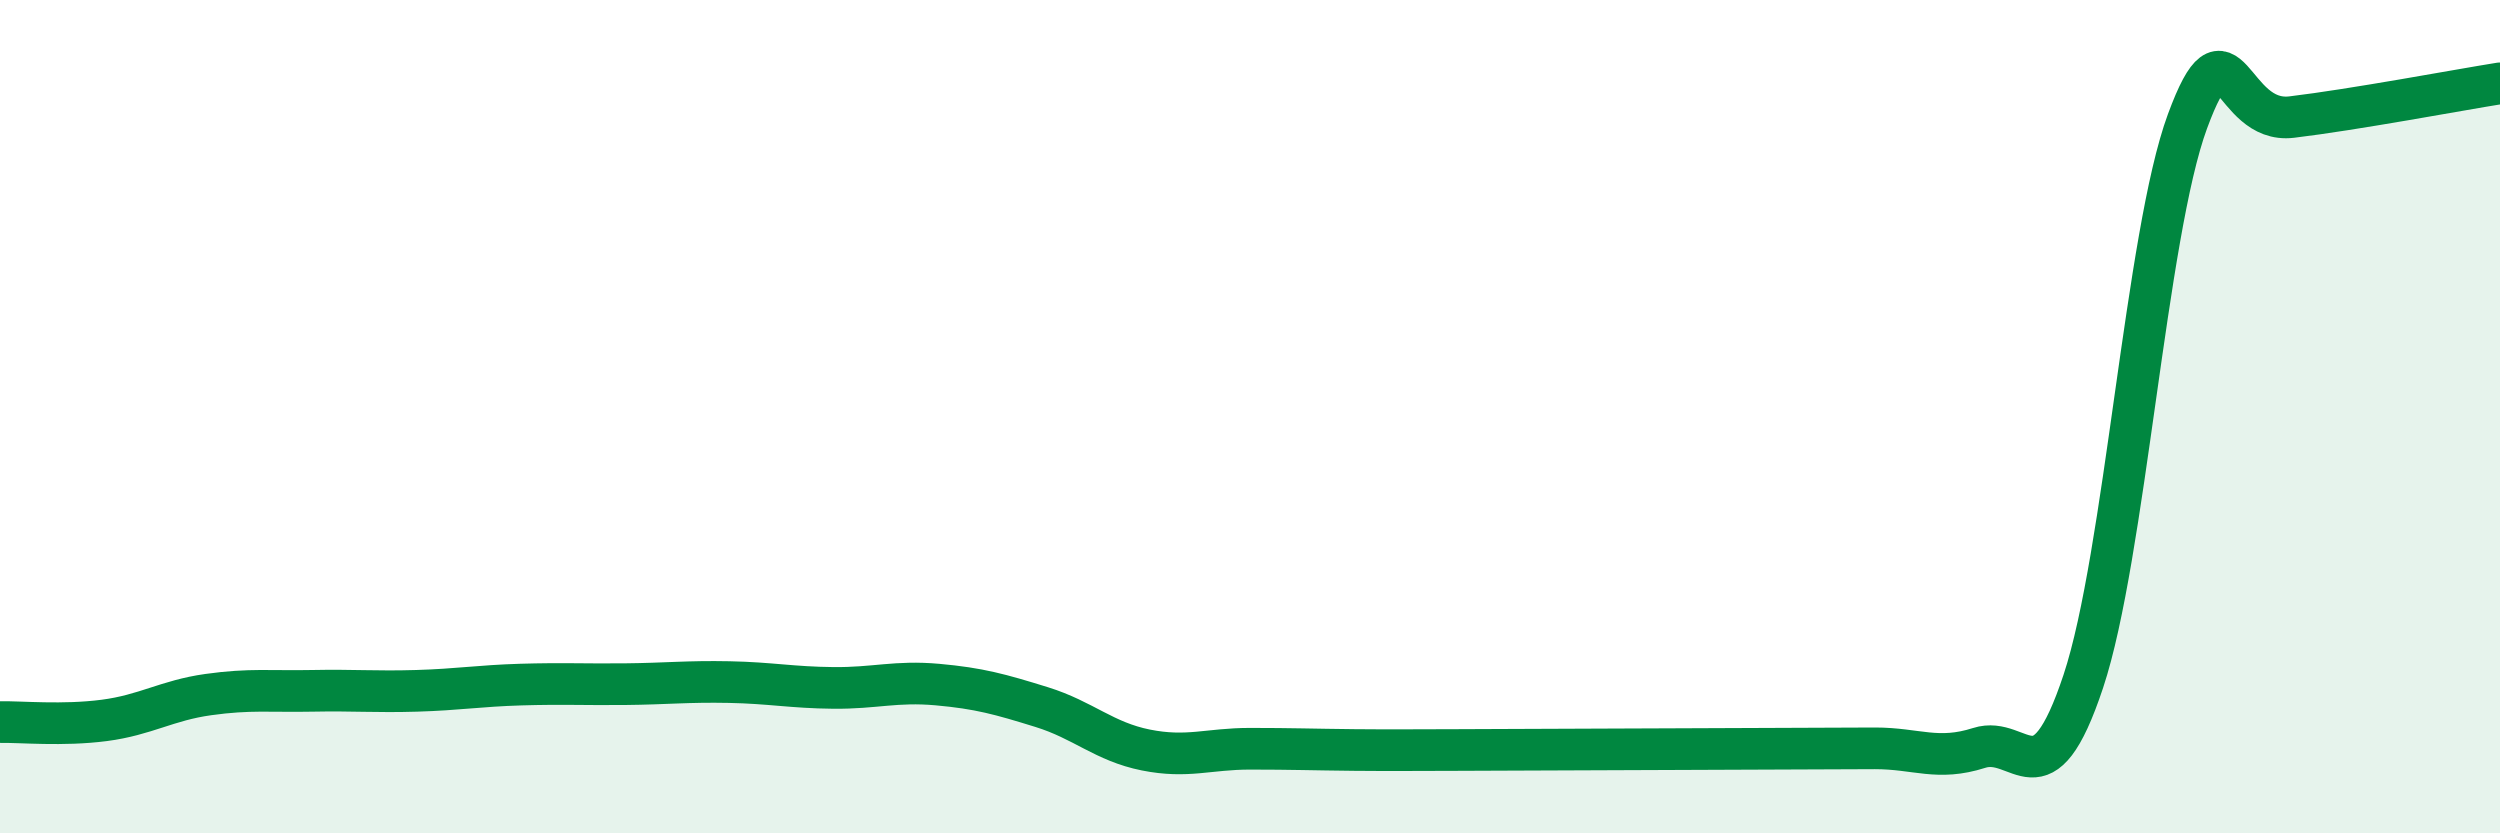
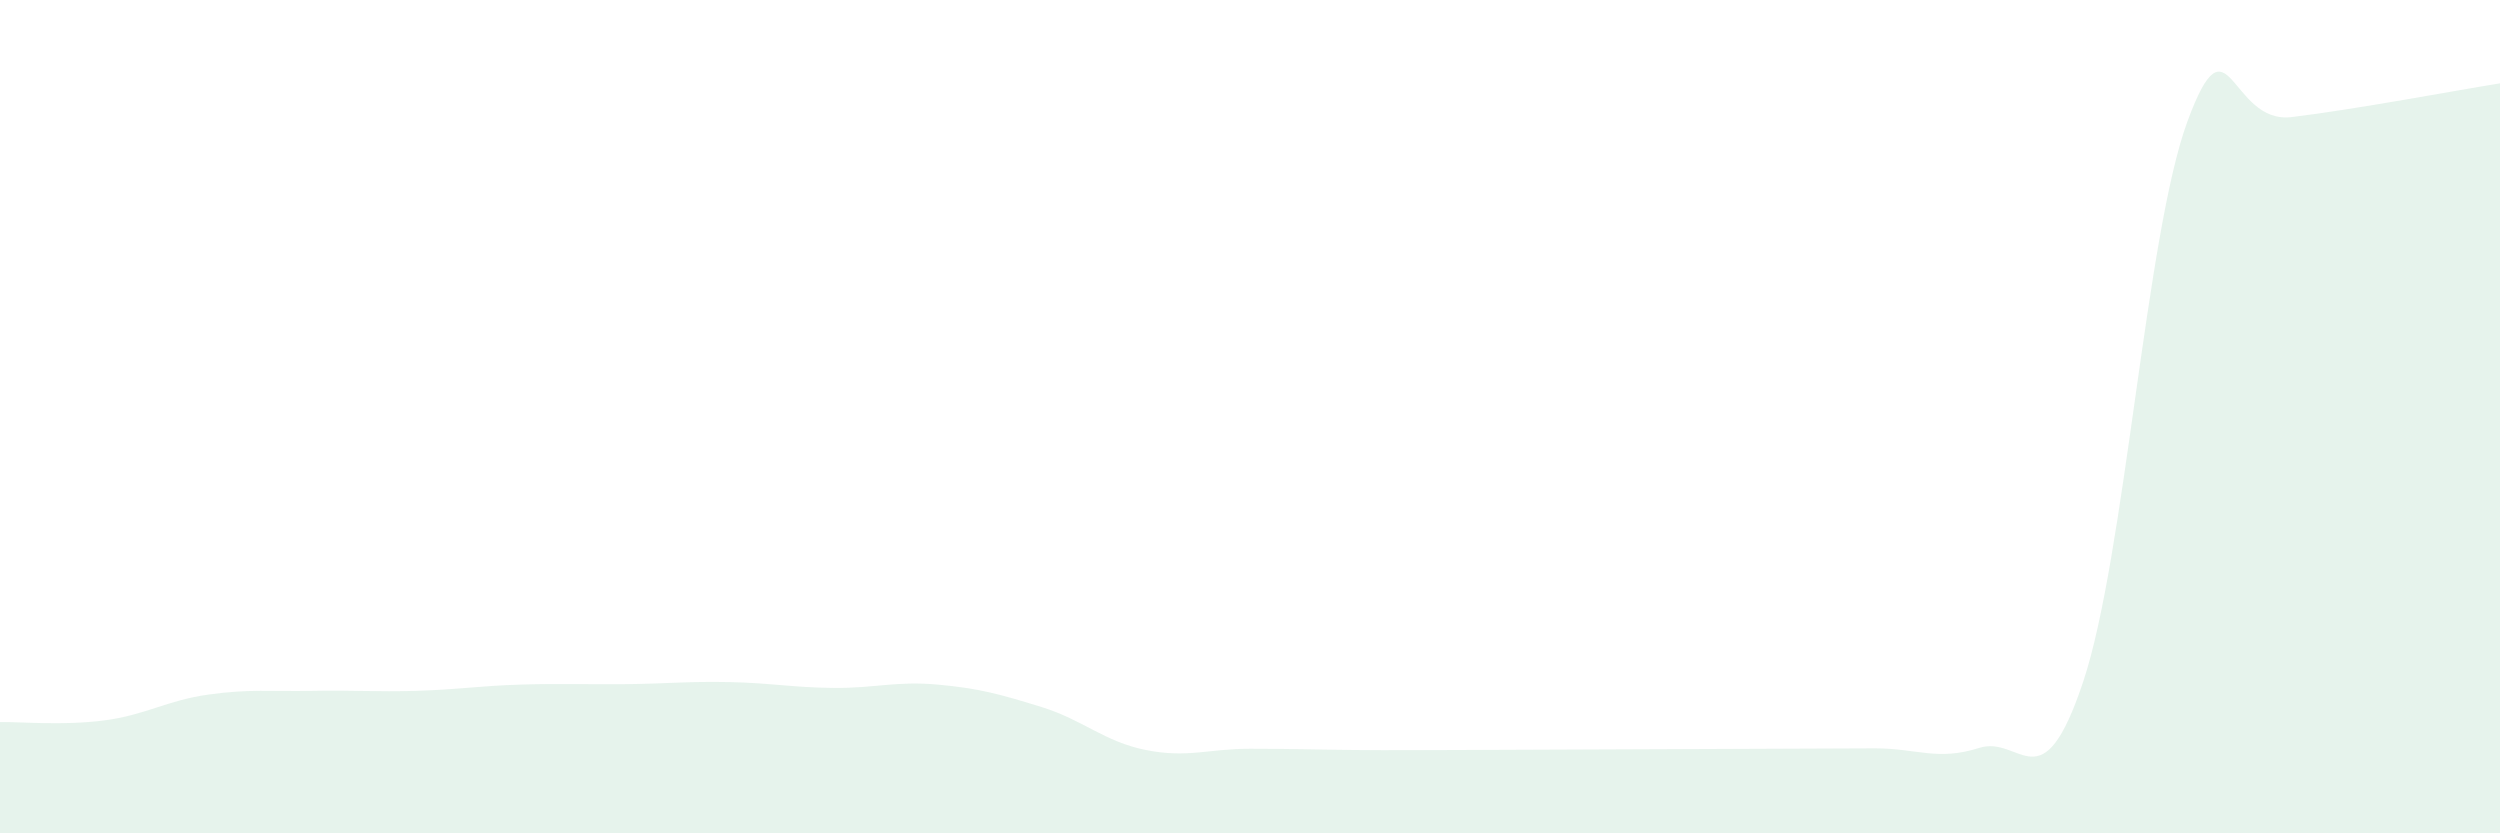
<svg xmlns="http://www.w3.org/2000/svg" width="60" height="20" viewBox="0 0 60 20">
  <path d="M 0,17.33 C 0.5,17.32 1.5,17.42 2.5,17.29 C 3.5,17.16 4,16.81 5,16.67 C 6,16.53 6.5,16.6 7.5,16.58 C 8.5,16.56 9,16.61 10,16.58 C 11,16.55 11.5,16.46 12.5,16.43 C 13.5,16.4 14,16.43 15,16.42 C 16,16.41 16.5,16.35 17.5,16.37 C 18.5,16.39 19,16.5 20,16.51 C 21,16.52 21.5,16.34 22.5,16.43 C 23.5,16.52 24,16.66 25,16.97 C 26,17.28 26.5,17.8 27.5,18 C 28.5,18.2 29,17.97 30,17.97 C 31,17.97 31.5,17.99 32.5,18 C 33.5,18.01 34,18 35,18 C 36,18 36.5,17.99 37.5,17.99 C 38.5,17.99 39,17.98 40,17.98 C 41,17.98 41.5,17.97 42.5,17.97 C 43.5,17.97 44,17.96 45,17.96 C 46,17.96 46.5,18.27 47.5,17.95 C 48.5,17.63 49,19.36 50,16.35 C 51,13.34 51.5,5.62 52.5,2.91 C 53.5,0.2 53.5,2.99 55,2.81 C 56.5,2.63 59,2.16 60,2L60 20L0 20Z" fill="#008740" opacity="0.1" stroke-linecap="round" stroke-linejoin="round" />
-   <path d="M 0,17.33 C 0.5,17.32 1.5,17.42 2.5,17.29 C 3.5,17.16 4,16.81 5,16.67 C 6,16.53 6.5,16.6 7.5,16.58 C 8.5,16.56 9,16.61 10,16.58 C 11,16.55 11.5,16.46 12.5,16.43 C 13.5,16.4 14,16.43 15,16.42 C 16,16.41 16.5,16.35 17.5,16.37 C 18.5,16.39 19,16.5 20,16.51 C 21,16.52 21.5,16.34 22.5,16.43 C 23.5,16.52 24,16.66 25,16.97 C 26,17.28 26.5,17.8 27.5,18 C 28.5,18.2 29,17.97 30,17.97 C 31,17.97 31.5,17.99 32.5,18 C 33.5,18.01 34,18 35,18 C 36,18 36.5,17.99 37.5,17.99 C 38.5,17.99 39,17.98 40,17.98 C 41,17.98 41.5,17.97 42.5,17.97 C 43.5,17.97 44,17.96 45,17.96 C 46,17.96 46.5,18.27 47.5,17.95 C 48.5,17.63 49,19.36 50,16.35 C 51,13.34 51.5,5.62 52.5,2.91 C 53.5,0.2 53.5,2.99 55,2.81 C 56.5,2.63 59,2.16 60,2" stroke="#008740" stroke-width="1" fill="none" stroke-linecap="round" stroke-linejoin="round" />
</svg>